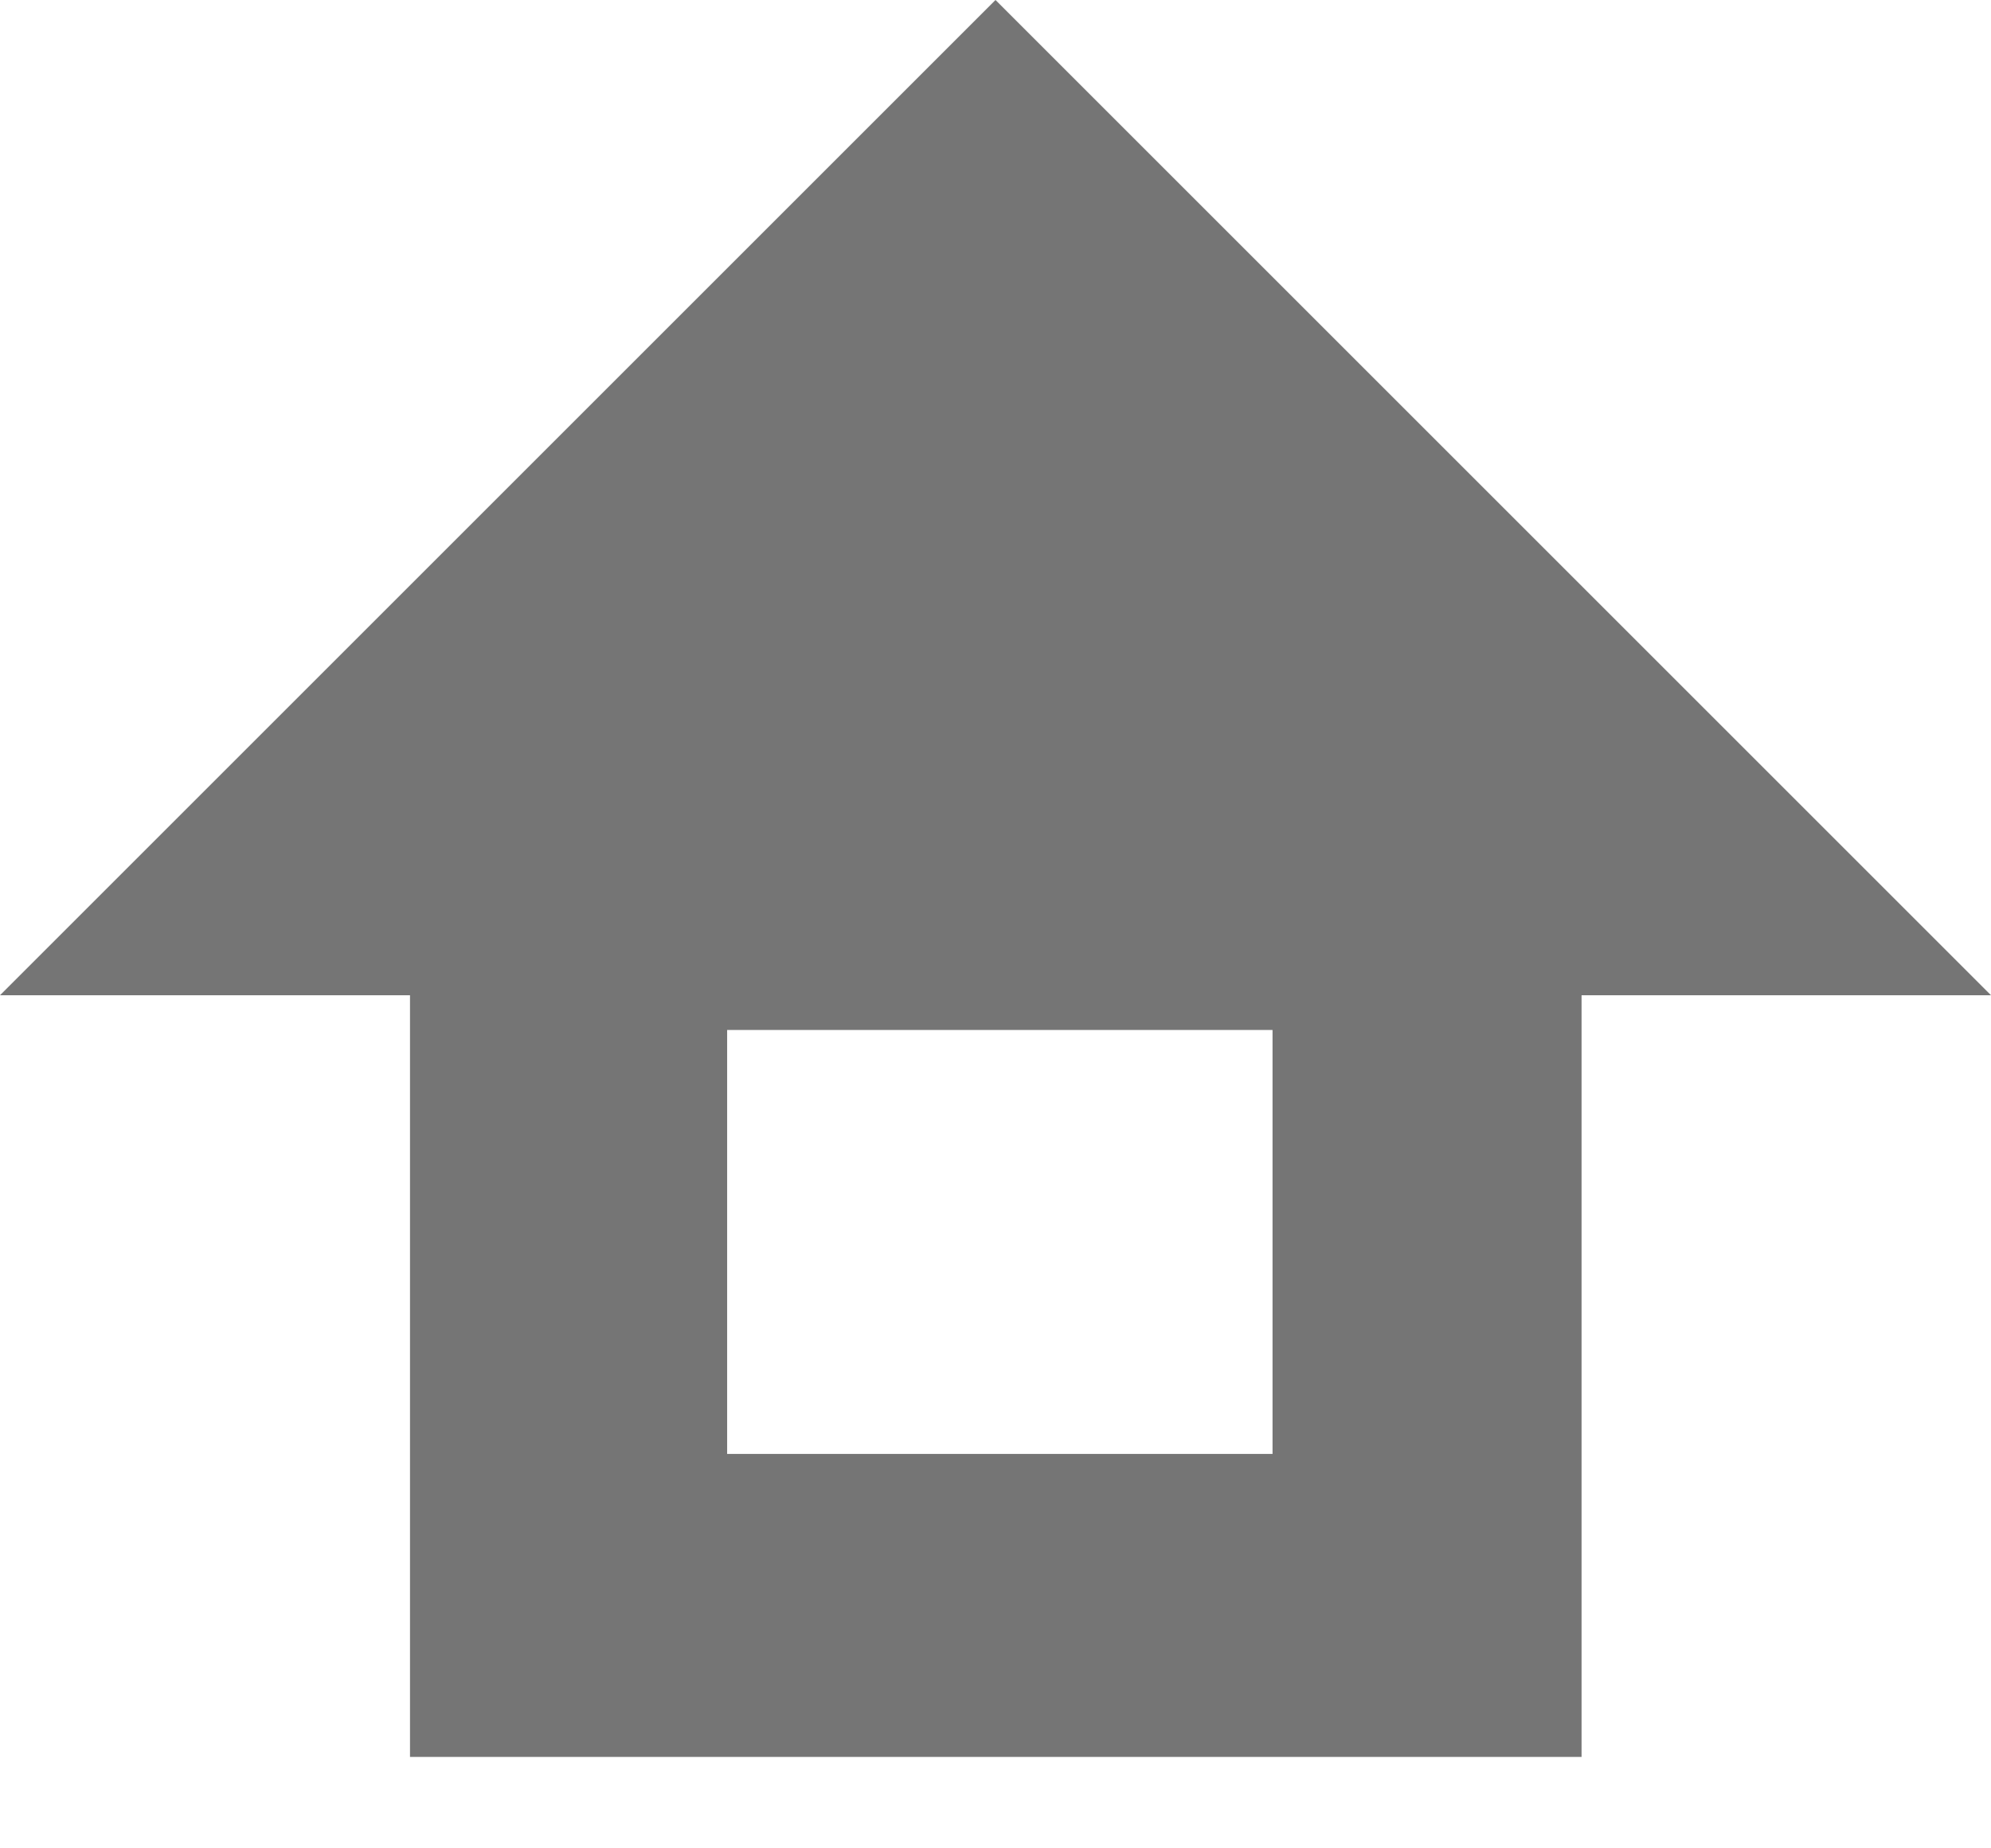
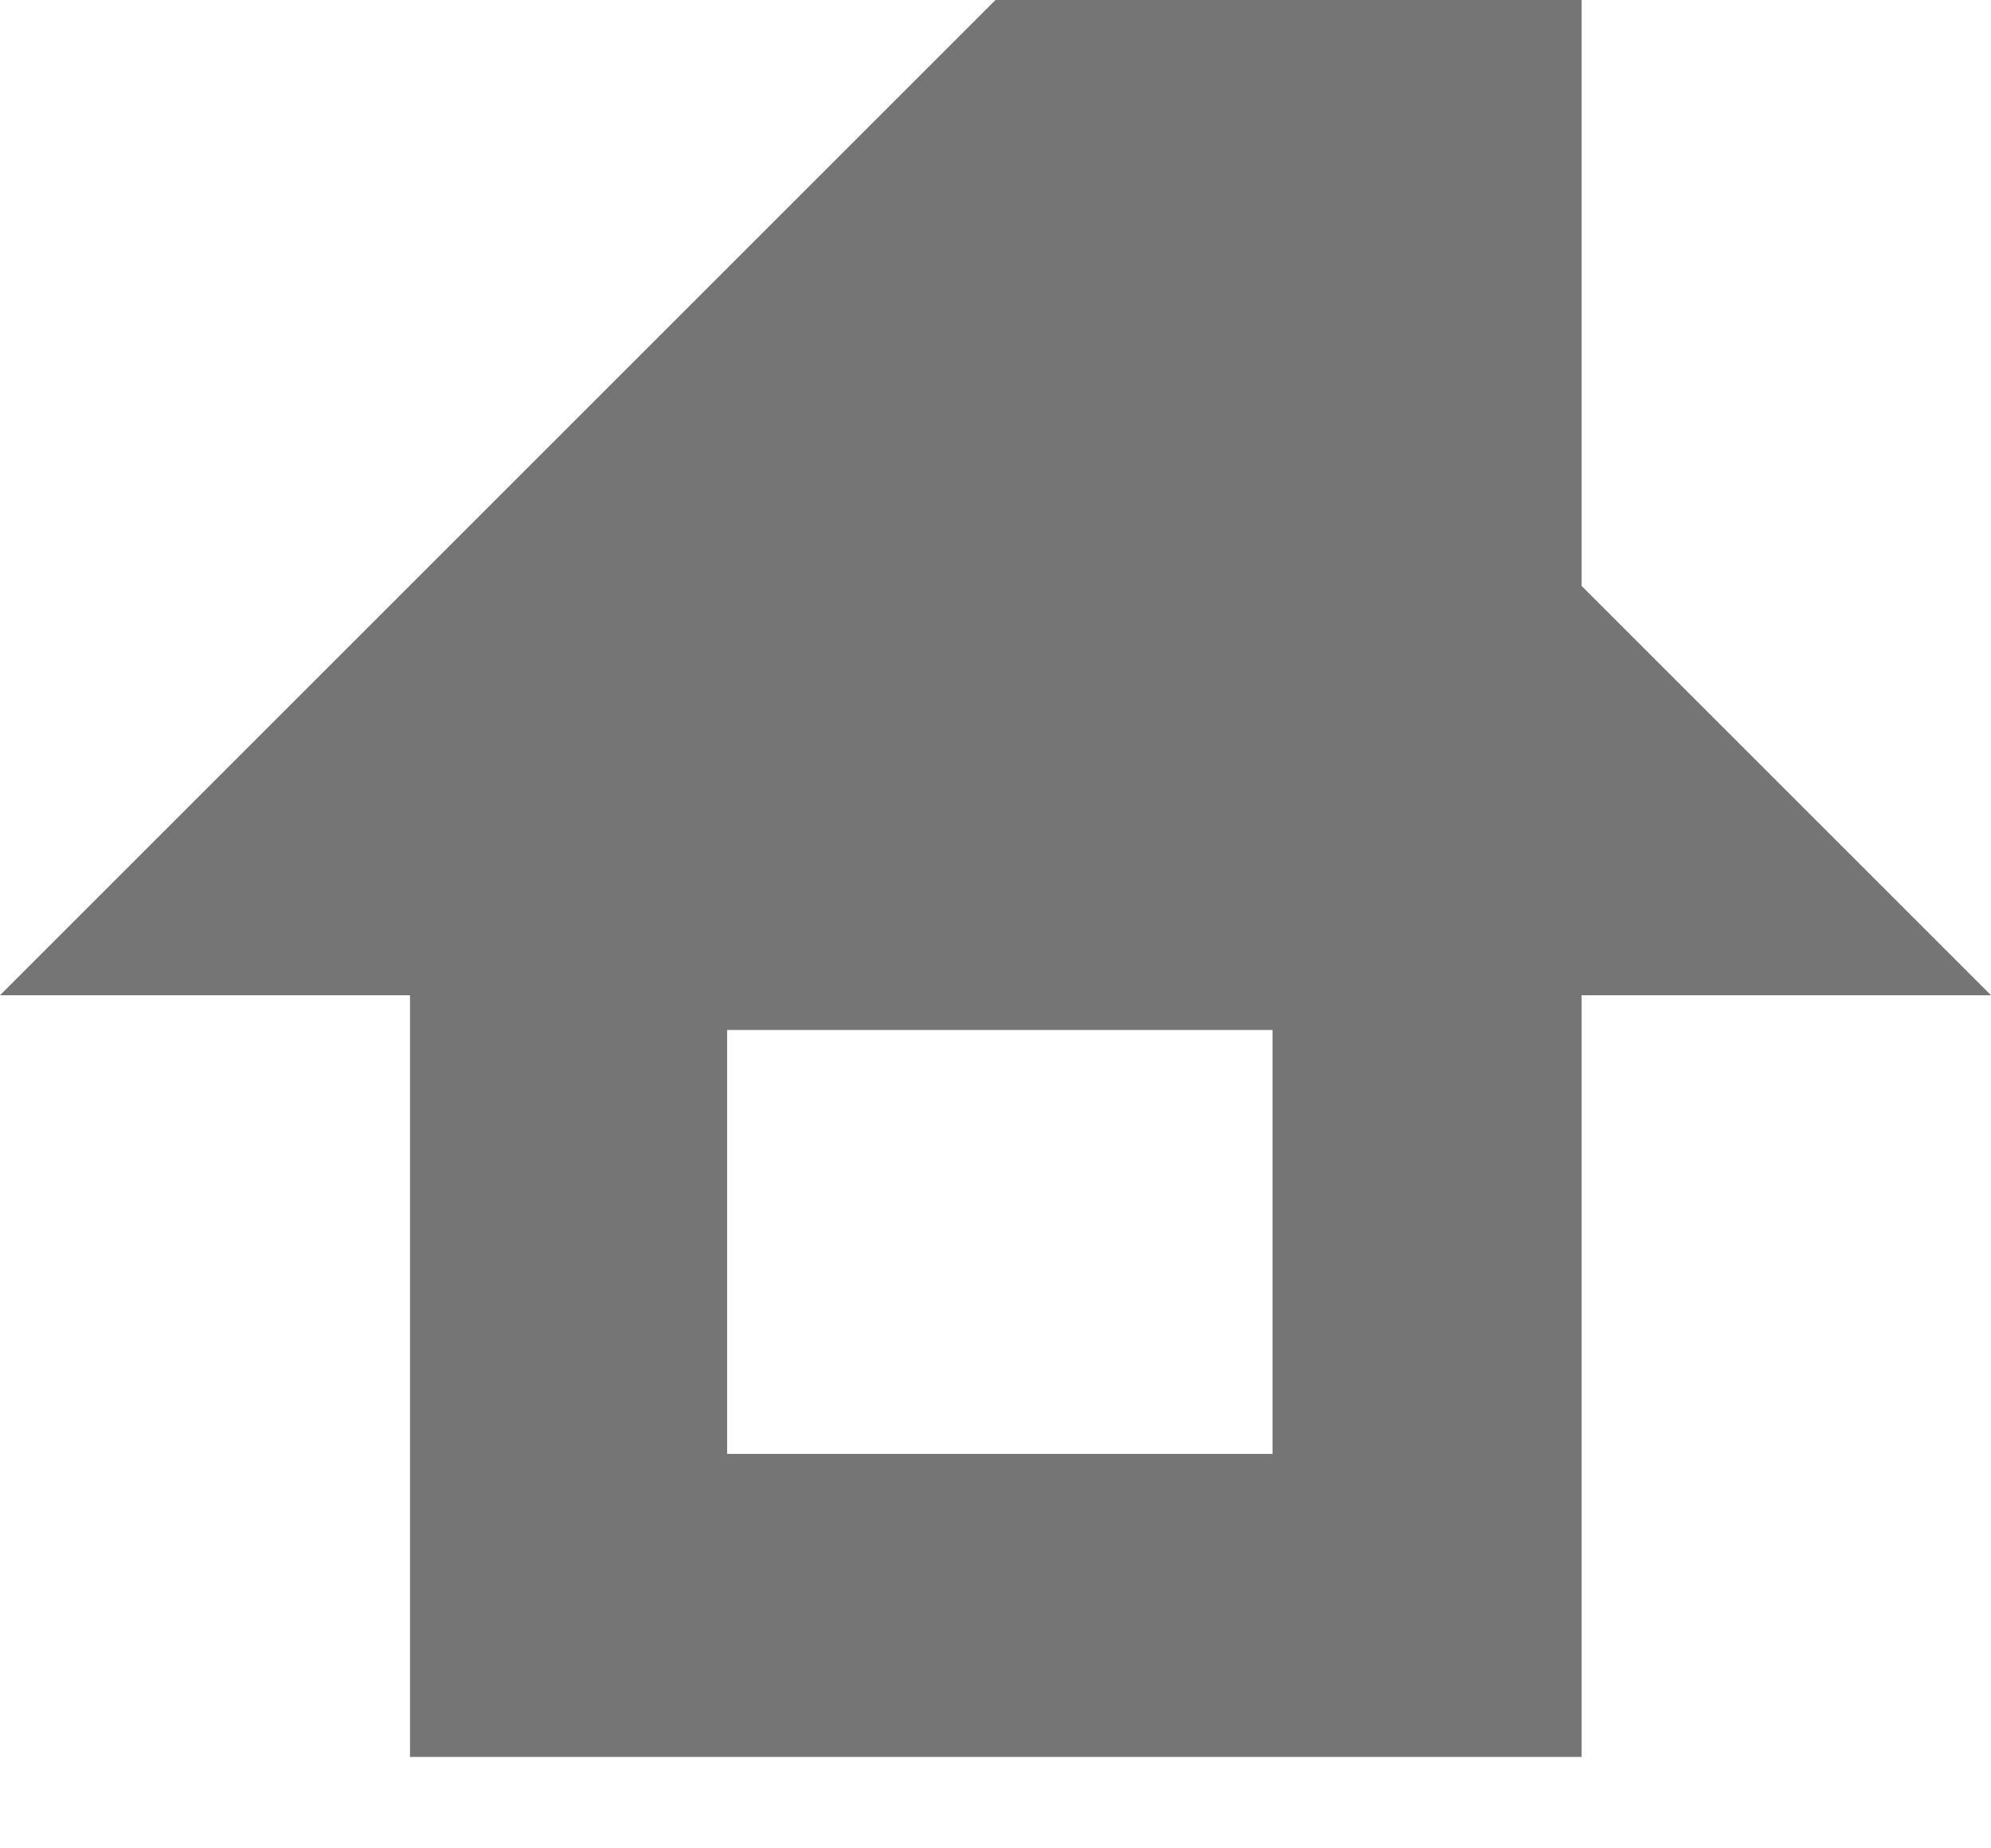
<svg xmlns="http://www.w3.org/2000/svg" width="14" height="13" viewBox="0 0 14 13" fill="none">
-   <path fill-rule="evenodd" clip-rule="evenodd" d="M7 0L11.119 4.119H11.121V4.121L14 7H11.121V12.357H2.883V7H0L7 0ZM8.948 7.244H5.113V10.226H8.948V7.244Z" fill="#757575" />
+   <path fill-rule="evenodd" clip-rule="evenodd" d="M7 0H11.121V4.121L14 7H11.121V12.357H2.883V7H0L7 0ZM8.948 7.244H5.113V10.226H8.948V7.244Z" fill="#757575" />
</svg>